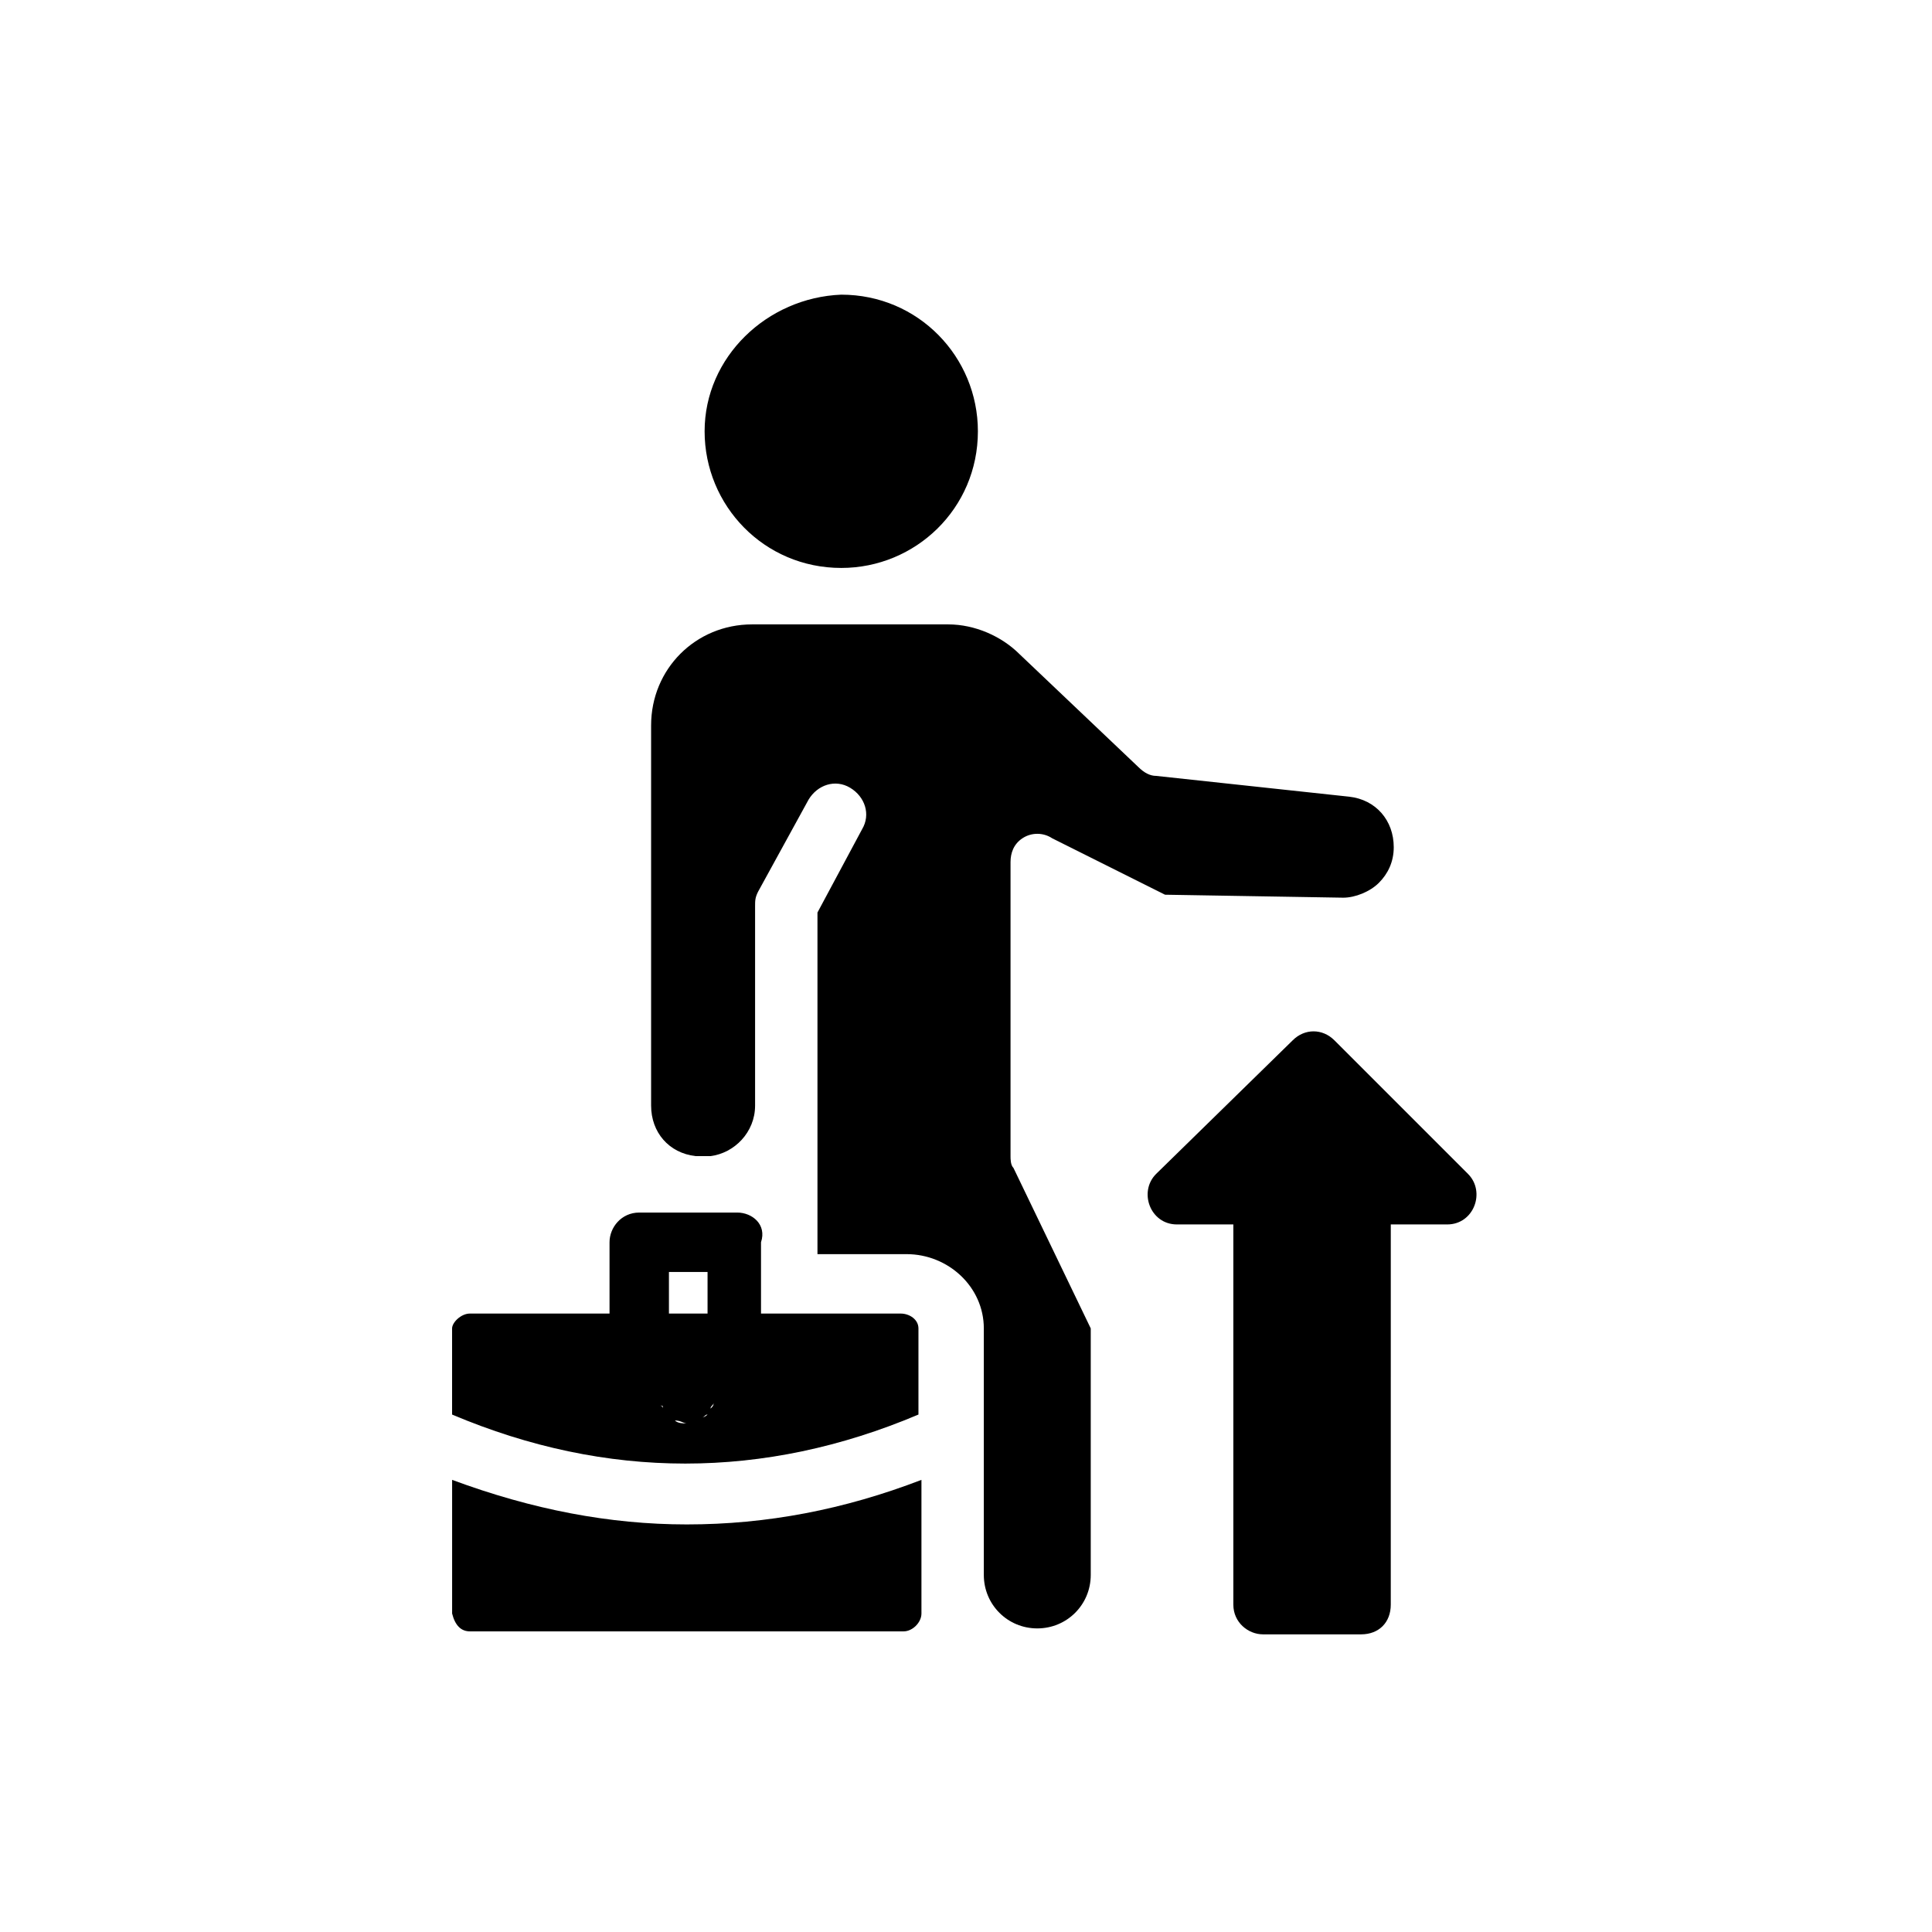
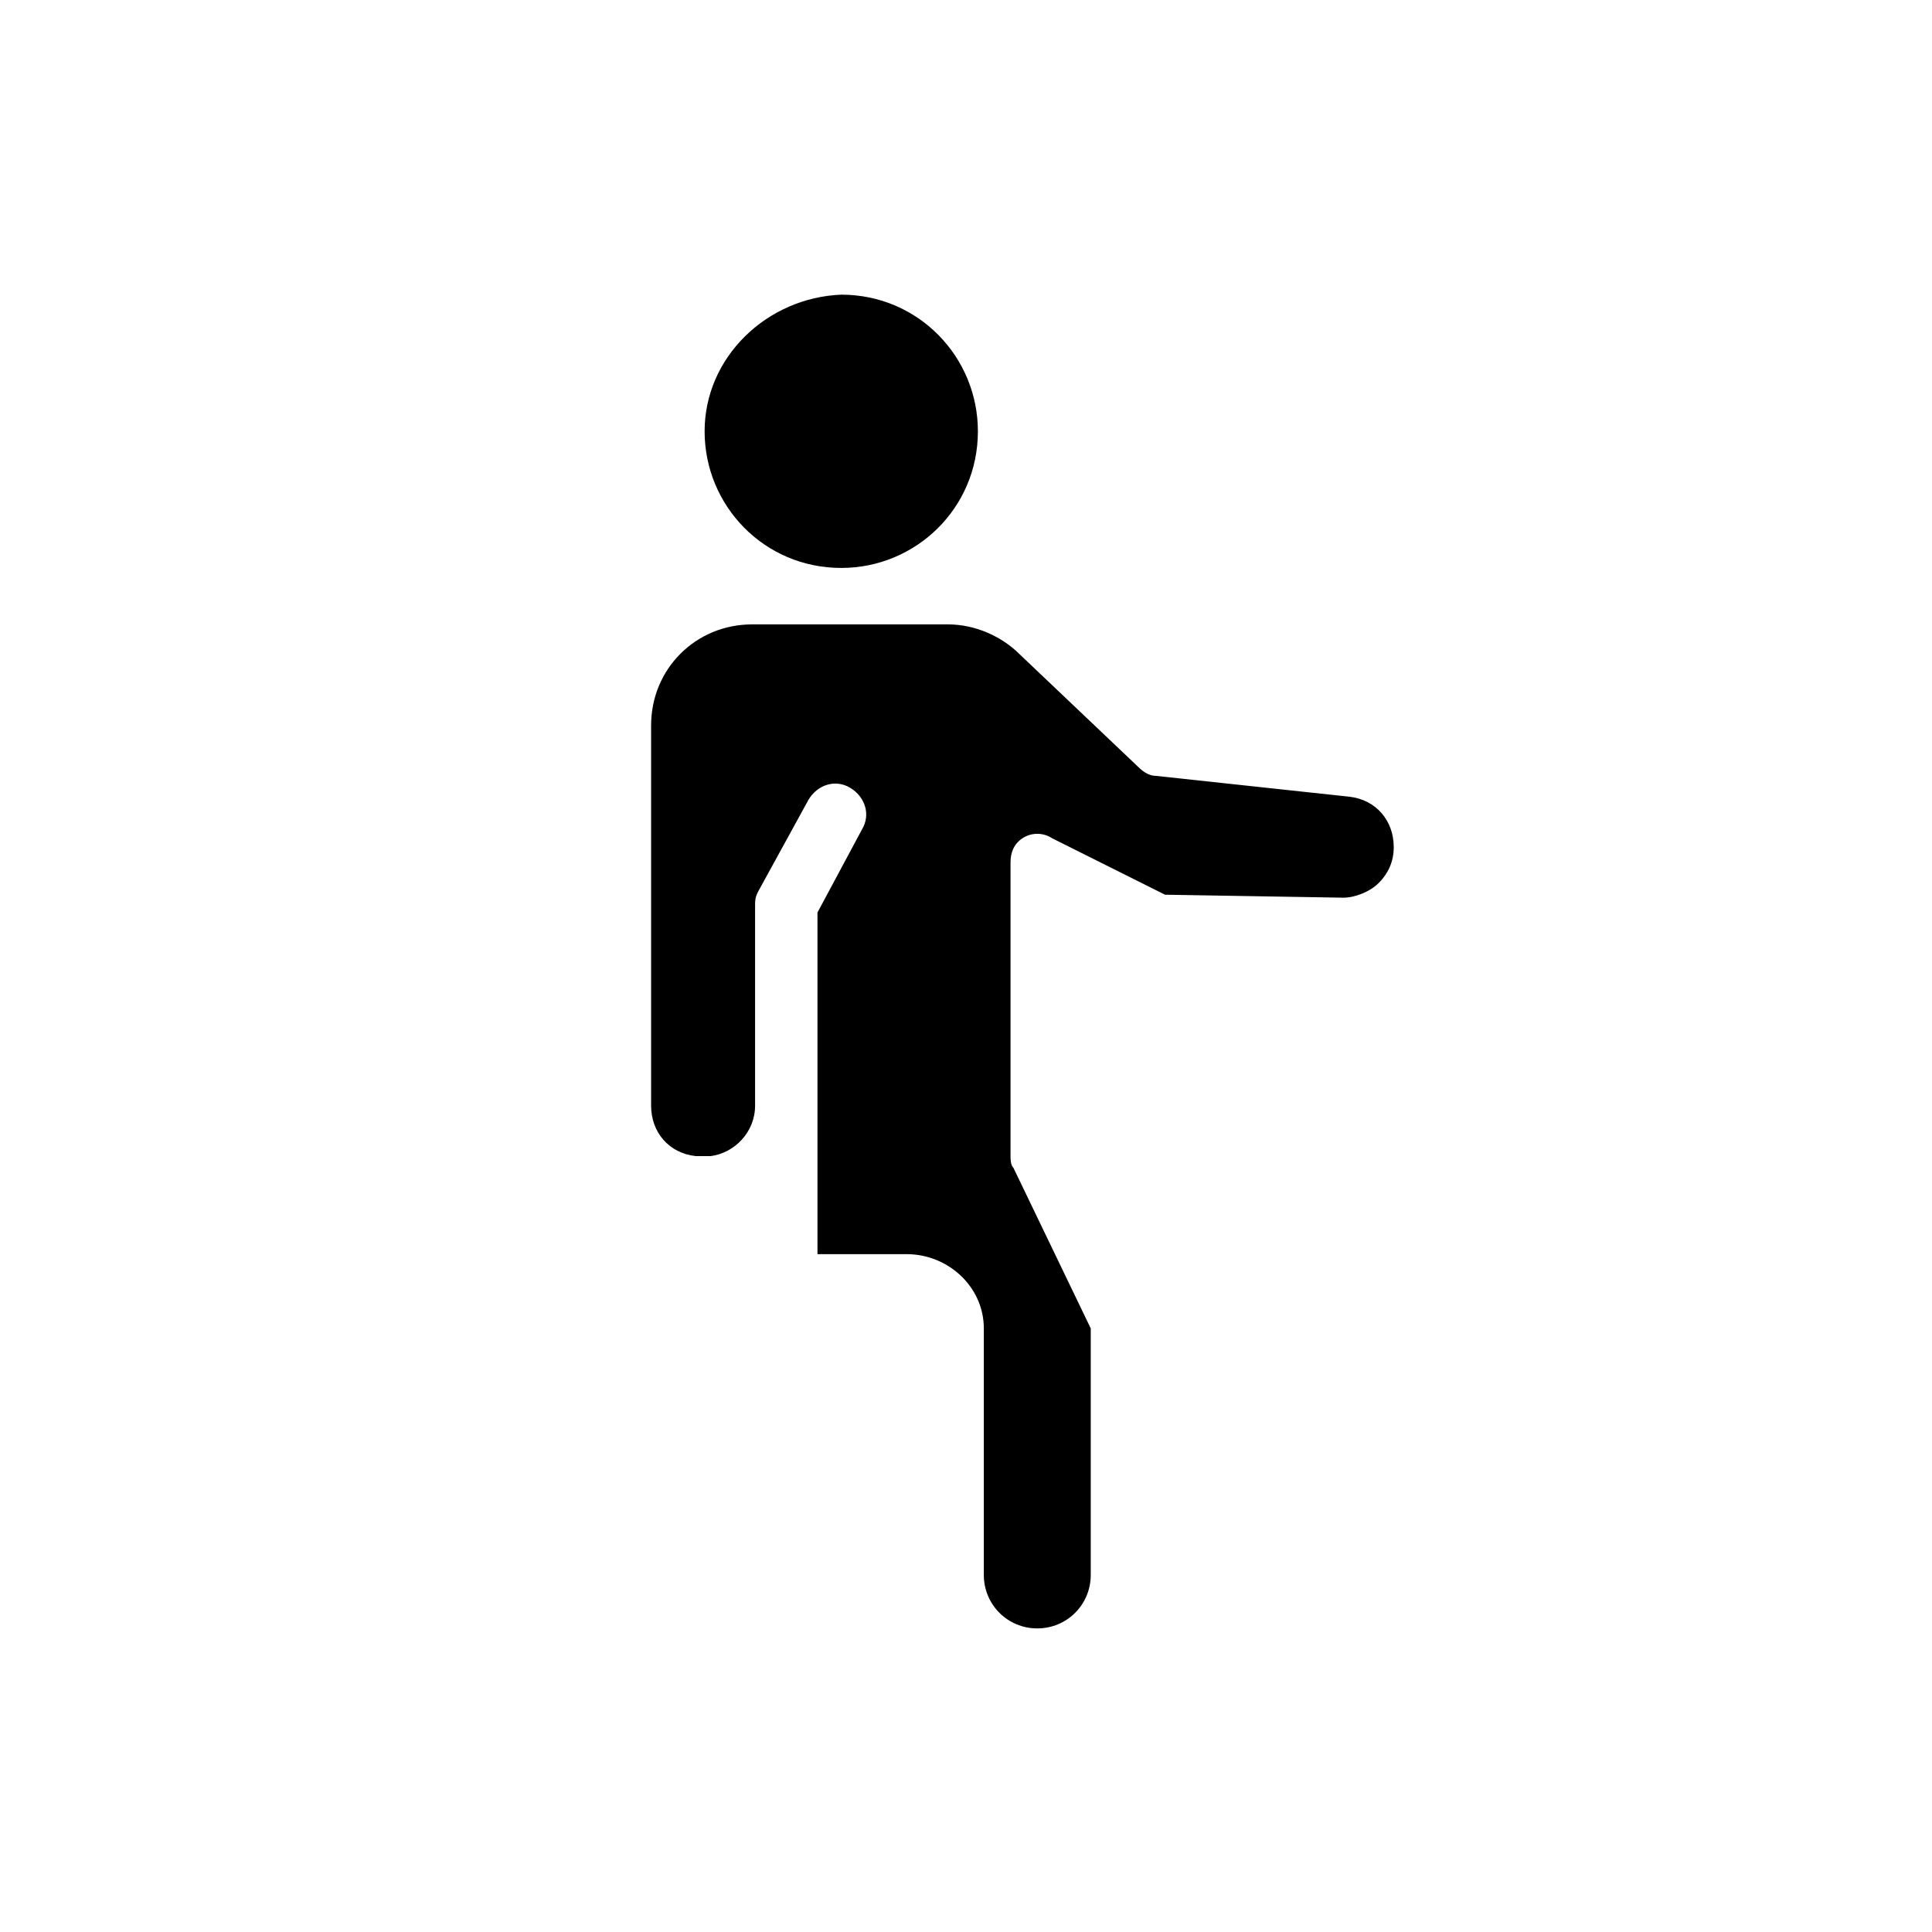
<svg xmlns="http://www.w3.org/2000/svg" fill="#000000" width="800px" height="800px" version="1.1" viewBox="144 144 512 512">
  <g>
    <path d="m330.73 258.3c0 19.68 15.742 36.211 36.211 36.211 19.68 0 36.211-15.742 36.211-36.211 0-19.68-15.742-36.211-36.211-36.211-19.68 0.789-36.211 16.531-36.211 36.211z" />
    <path d="m414.96 366.15c2.363-1.574 5.512-1.574 7.871 0l29.914 14.957 47.23 0.789c3.148 0 7.086-1.574 9.445-3.938 2.363-2.363 3.938-5.512 3.938-9.445 0-7.086-4.723-12.594-11.809-13.383l-51.168-5.512c-1.574 0-3.148-0.789-4.723-2.363l-31.488-29.914c-4.723-4.723-11.809-7.871-18.895-7.871h-51.957c-14.957 0-26.766 11.809-26.766 26.766v100.76c0 7.086 4.723 12.594 11.809 13.383h3.938c6.297-0.789 11.809-6.297 11.809-13.383v-52.742c0-1.574 0-2.363 0.789-3.938l13.383-24.402c2.363-3.938 7.086-5.512 11.02-3.148 3.938 2.363 5.512 7.086 3.148 11.02l-11.809 22.043v51.957 28.34 10.234h23.617c11.02 0 20.469 8.66 20.469 19.68v65.336c0 7.871 6.297 14.168 14.168 14.168s14.168-6.297 14.168-14.168v-65.336l-20.469-42.508c-0.789-0.789-0.789-2.363-0.789-3.148v-77.934c0.004-2.363 0.793-4.727 3.156-6.301z" />
-     <path d="m268.54 576.33h114.93c2.363 0 4.723-2.363 4.723-4.723v-35.426c-20.469 7.871-40.934 11.809-62.188 11.809-20.469 0-40.934-3.938-62.188-11.809v35.426c0.789 3.148 2.363 4.723 4.723 4.723z" />
-     <path d="m478.72 577.12h25.977c4.723 0 7.871-3.148 7.871-7.871l0.004-100.76h14.957c7.086 0 10.234-8.66 5.512-13.383l-35.426-35.426c-3.148-3.148-7.871-3.148-11.02 0l-36.215 35.426c-4.723 4.723-1.574 13.383 5.512 13.383h14.957v100.76c0 4.723 3.934 7.871 7.871 7.871z" />
-     <path d="m339.38 465.34h-25.977c-4.723 0-7.871 3.938-7.871 7.871v18.895h-37c-2.363 0-4.723 2.363-4.723 3.938v22.828c40.934 17.32 82.656 17.32 123.59 0v-22.828c0-2.363-2.363-3.938-4.723-3.938h-37v-18.895c1.578-4.723-2.359-7.871-6.297-7.871zm-18.105 15.746h10.234v11.02h-10.234zm-3.148 31.488v1.574c0.789 0 0-0.789 0-1.574zm1.574 4.723c0-0.789-0.789-0.789-0.789-0.789 0.789 0 0.789 0 0.789 0.789zm0.789 1.574c0.789 0.789 0.789 0.789 1.574 0.789 0-0.789-0.789-0.789-1.574-0.789zm5.508 2.359c-0.789 0-2.363 0-3.148-0.789 1.574 0.004 2.363 0.789 3.148 0.789 0.789 0 2.363 0 3.148-0.789-0.785 0.004-1.574 0.789-3.148 0.789zm3.938-1.574c0.789 0 0.789-0.789 1.574-0.789 0 0.004-0.785 0.789-1.574 0.789zm3.938-7.082v1.574-1.574zm-1.574 4.723c0-0.789 0.789-0.789 0.789-1.574-0.004 0.785-0.004 0.785-0.789 1.574z" />
  </g>
</svg>